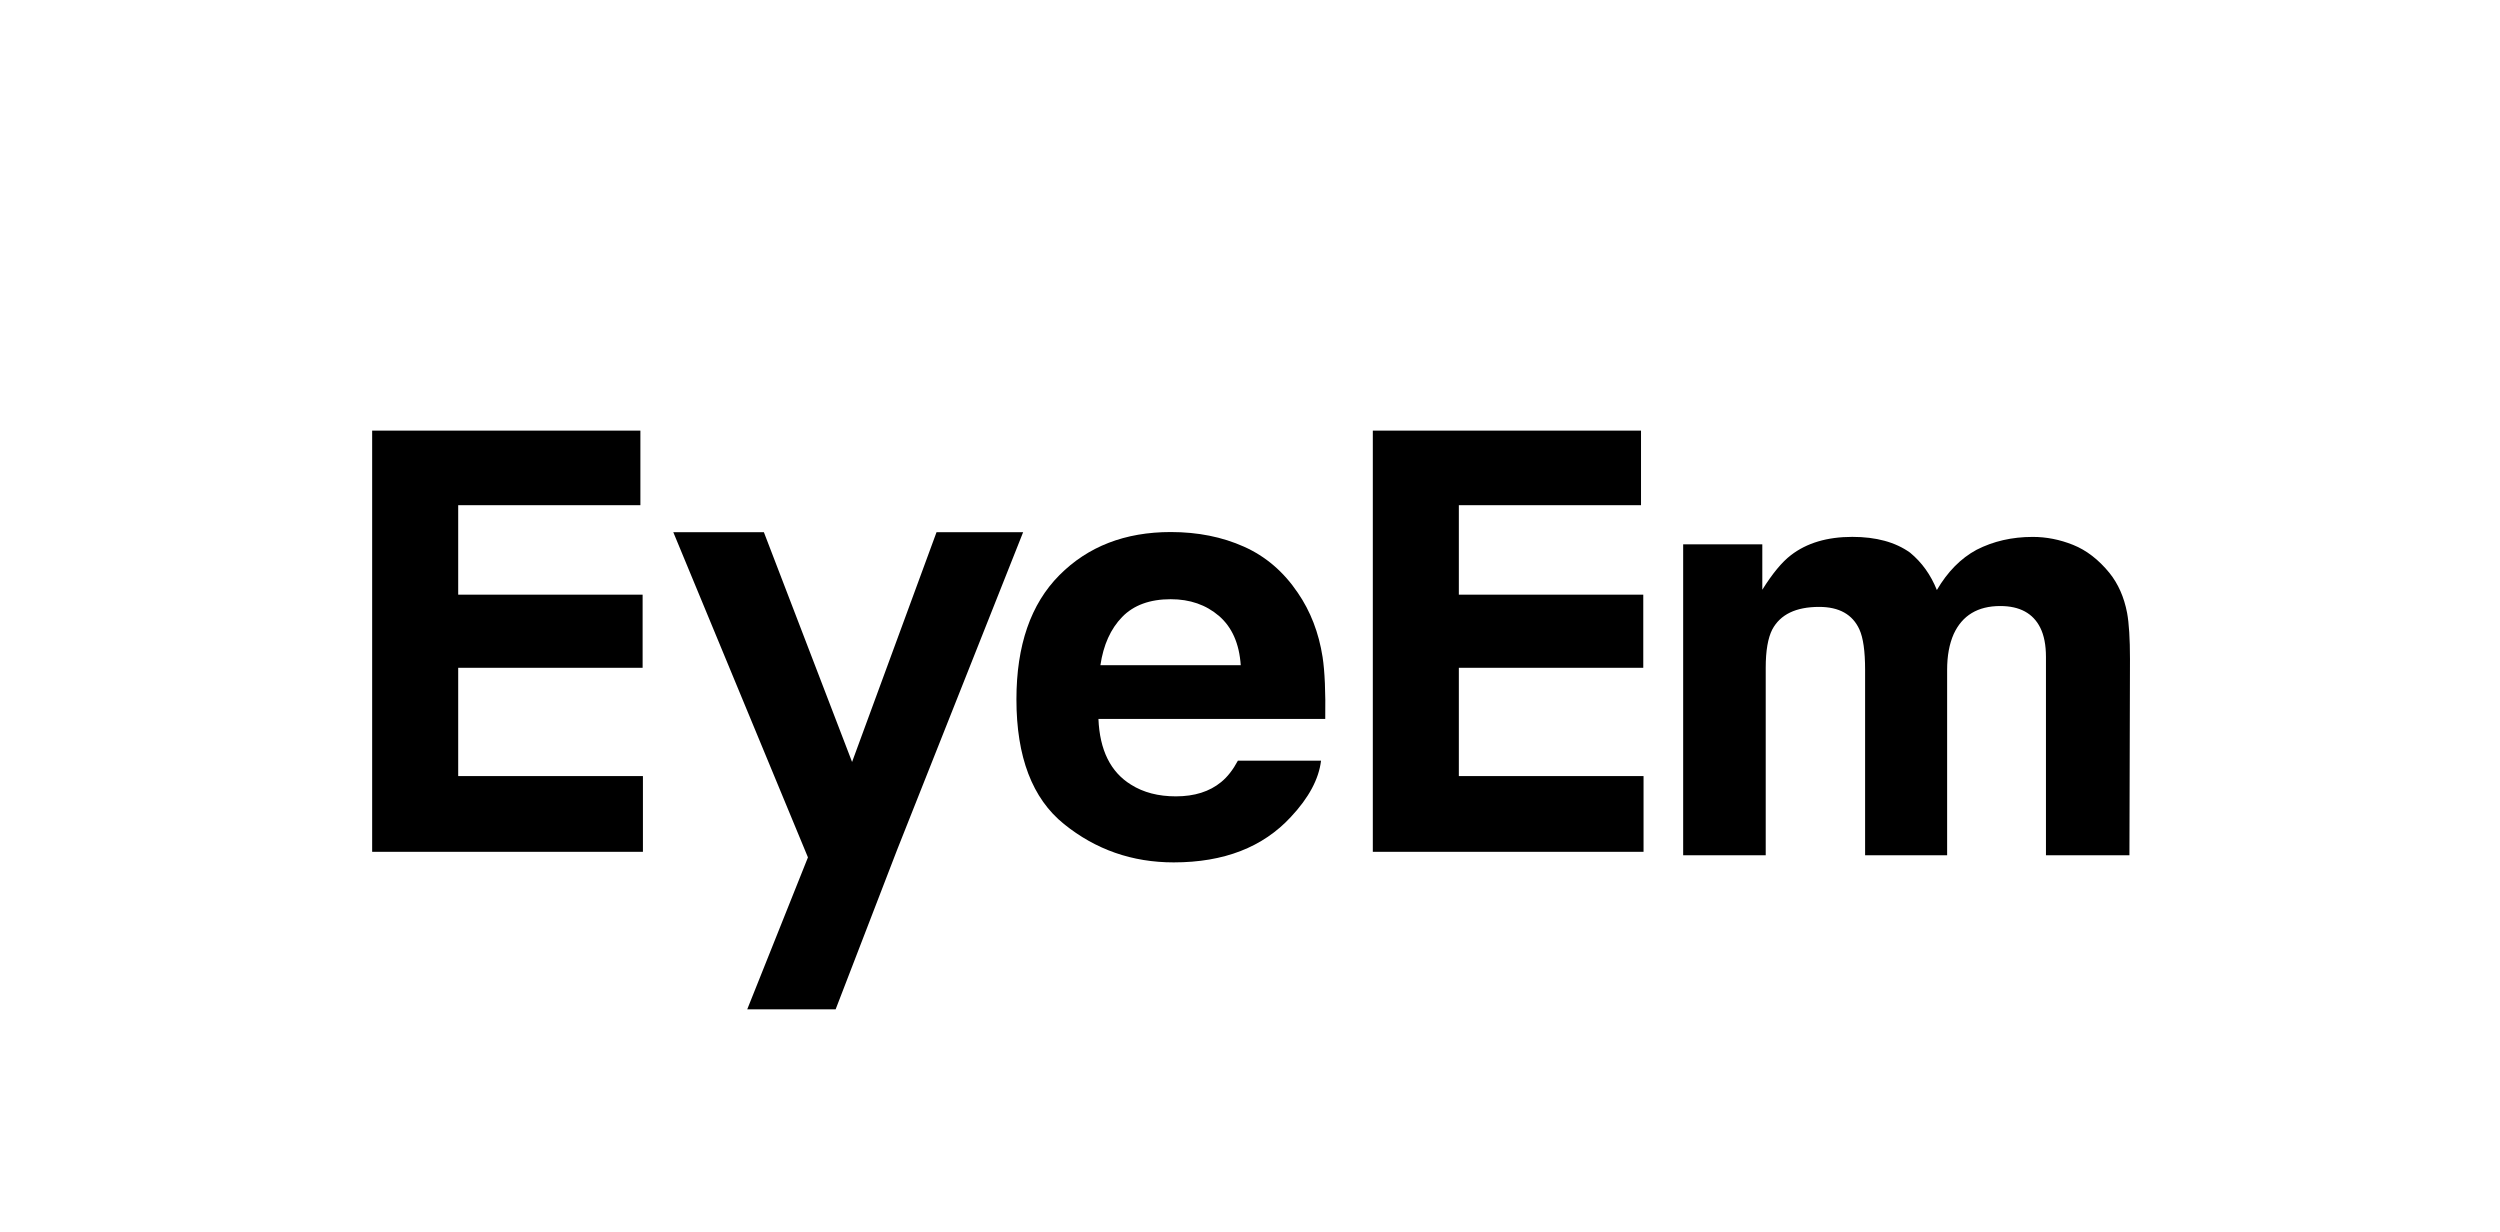
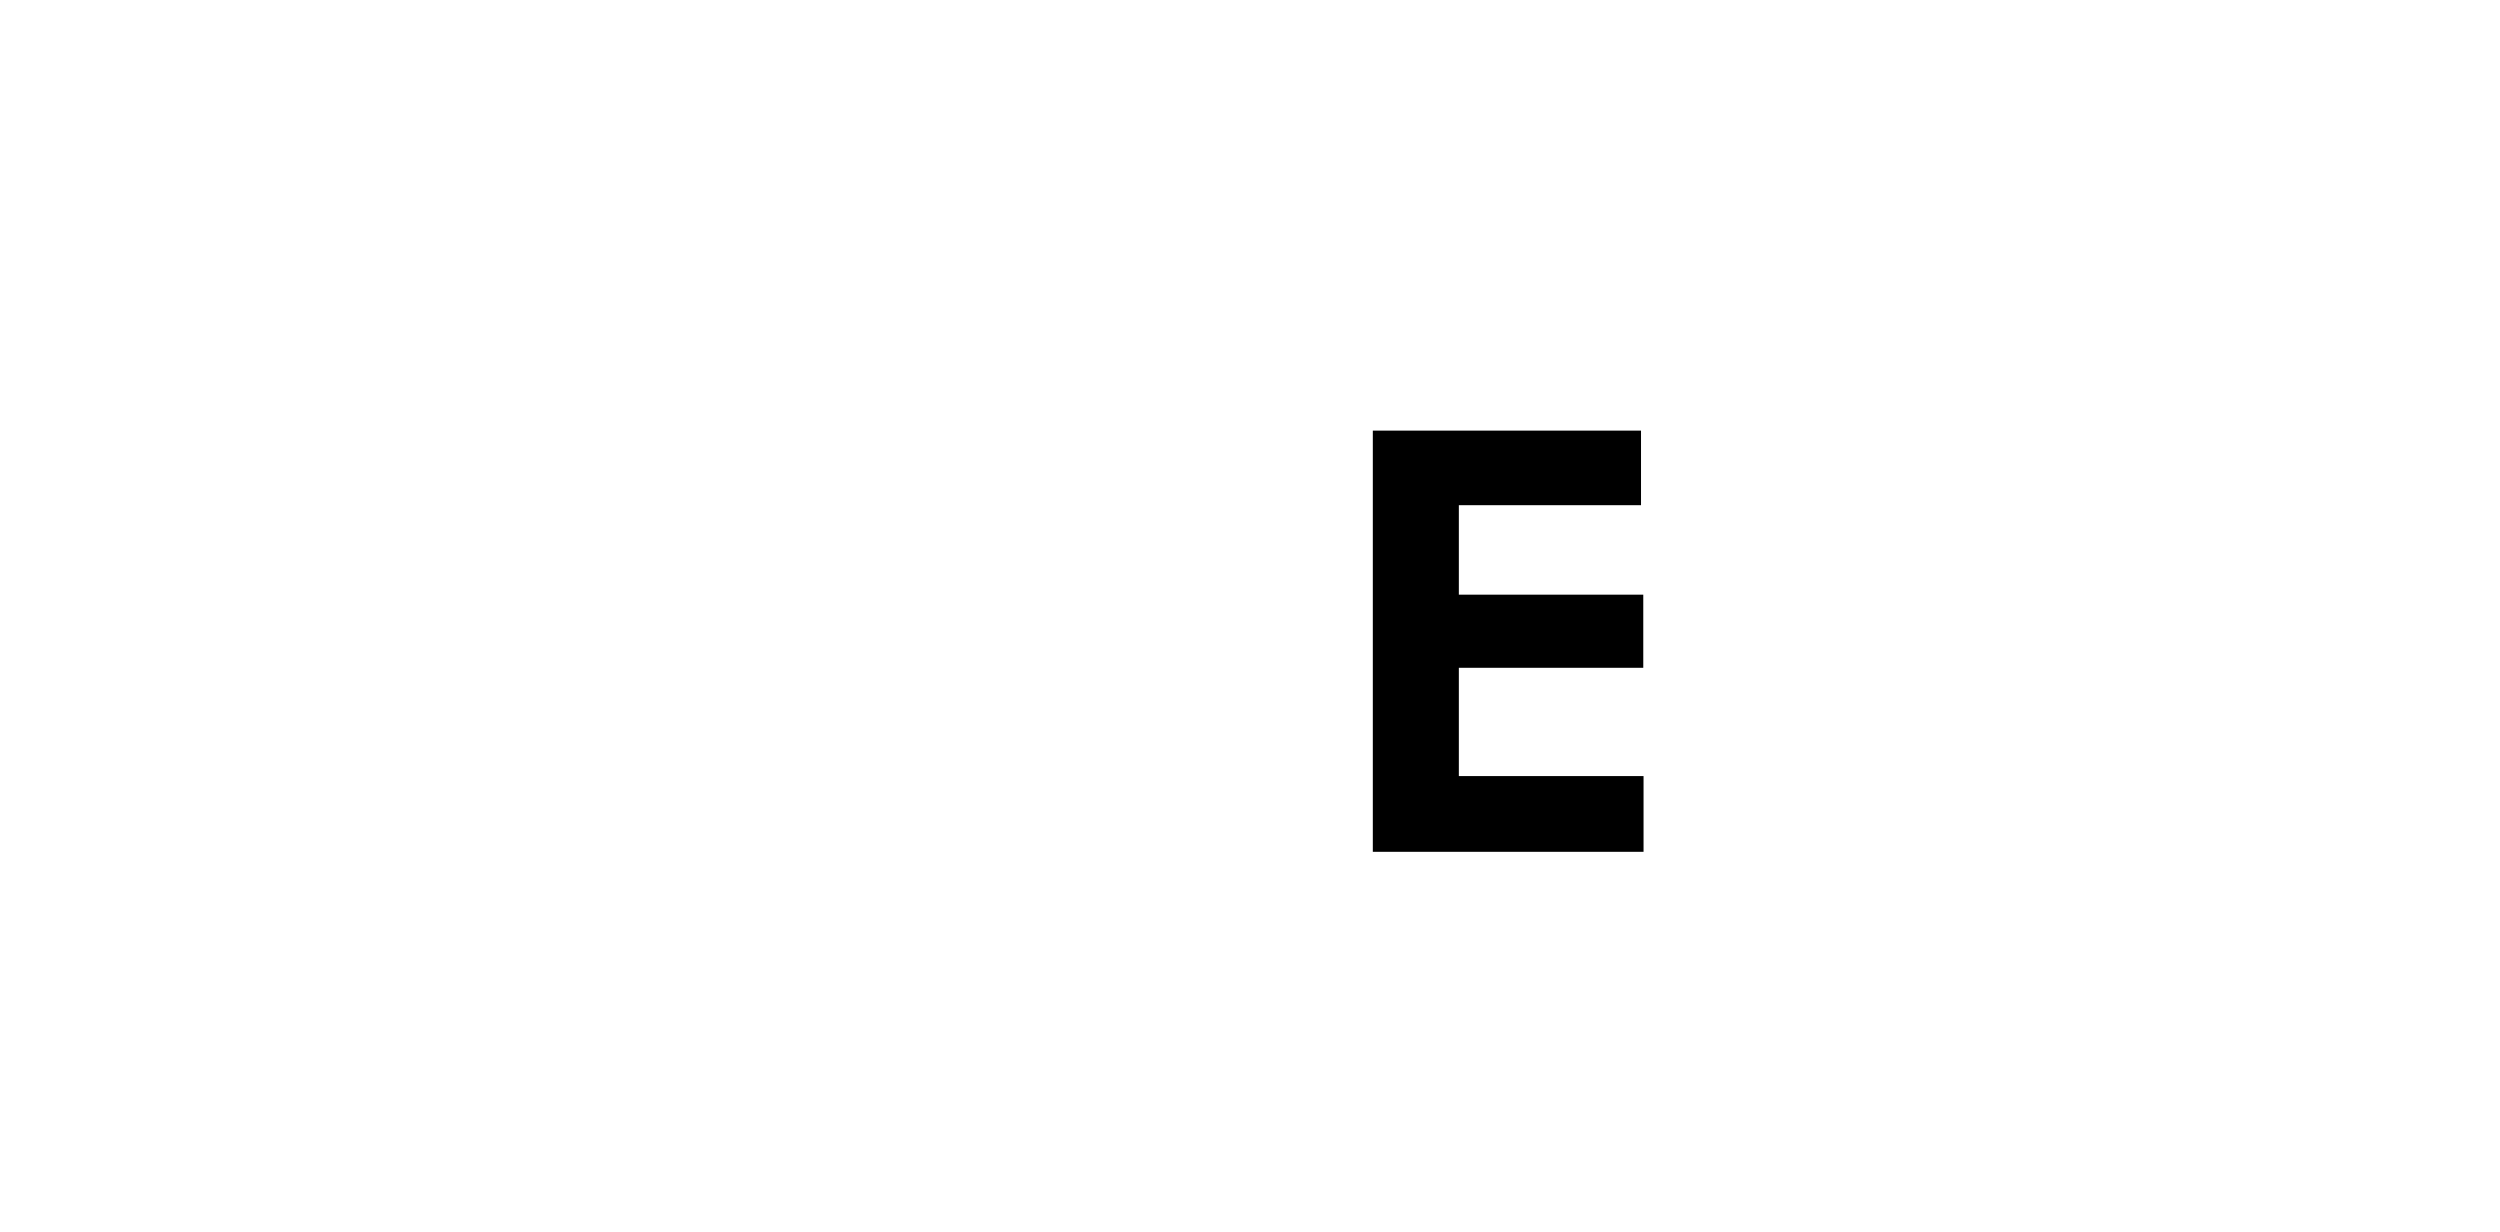
<svg xmlns="http://www.w3.org/2000/svg" width="100%" height="100%" viewBox="0 0 1642 809" version="1.1" xml:space="preserve" style="fill-rule:evenodd;clip-rule:evenodd;stroke-linejoin:round;stroke-miterlimit:2;">
  <g id="eyeem">
    <g>
-       <path d="M1361.63,357.886c8.729,3.499 16.699,9.642 23.838,18.383c5.74,7.139 9.63,15.903 11.611,26.293c1.257,6.878 1.885,16.947 1.885,30.206l-0.355,128.951l-54.828,-0l0,-130.267c0,-7.756 -1.233,-14.137 -3.724,-19.142c-4.72,-9.499 -13.532,-14.267 -26.281,-14.267c-14.753,0 -24.953,6.143 -30.598,18.406c-2.87,6.511 -4.305,14.315 -4.305,23.459l-0,121.811l-53.879,-0l0,-121.823c0,-12.144 -1.233,-20.968 -3.736,-26.459c-4.494,-9.879 -13.318,-14.825 -26.447,-14.825c-15.263,0 -25.498,4.946 -30.787,14.825c-2.87,5.633 -4.306,14.018 -4.306,25.155l0,123.127l-54.222,-0l-0,-204.212l51.981,-0l0,29.839c6.641,-10.627 12.903,-18.205 18.786,-22.7c10.377,-8.017 23.838,-12.026 40.323,-12.026c15.631,0 28.285,3.44 37.915,10.342c7.757,6.381 13.615,14.576 17.624,24.573c7.021,-12.013 15.702,-20.825 26.103,-26.447c11.006,-5.621 23.257,-8.444 36.789,-8.444c8.978,-0.024 17.849,1.732 26.613,5.242Z" style="fill-rule:nonzero;" />
-       <path d="M420.611,331.809l-119.665,-0l0,58.765l121.124,-0l-0,48.031l-121.124,0l0,71.123l121.325,0l0,49.74l-177.836,-0l-0,-276.64l176.176,0l-0,48.981Z" style="fill-rule:nonzero;" />
      <path d="M1077.82,331.809l-119.653,-0l0,58.765l121.136,-0l-0,48.031l-121.136,0l0,71.123l121.313,0l0,49.74l-177.812,-0l-0,-276.64l176.152,0l0,48.981Z" style="fill-rule:nonzero;" />
-       <path d="M530.657,563.121l-88.438,-213.569l59.501,-0l57.922,150.902l55.468,-150.902l56.88,-0l-82.77,208.612l-40.382,104.78l-58.065,0l39.884,-99.823Z" style="fill-rule:nonzero;" />
-       <path d="M817.033,359.05c14.279,6.392 26.032,16.473 35.342,30.254c8.361,12.156 13.816,26.257 16.307,42.28c1.435,9.404 2.004,22.936 1.743,40.608l-148.97,-0c0.83,20.505 7.97,34.903 21.407,43.181c8.159,5.147 17.979,7.673 29.46,7.673c12.191,-0 22.094,-3.119 29.72,-9.381c4.151,-3.368 7.804,-8.076 11.018,-14.077l54.602,-0c-1.447,12.12 -8.077,24.454 -19.83,36.99c-18.335,19.877 -43.987,29.839 -76.957,29.839c-27.242,-0 -51.246,-8.385 -72.072,-25.202c-20.802,-16.77 -31.215,-44.059 -31.215,-81.868c0,-35.437 9.393,-62.619 28.179,-81.535c18.786,-18.916 43.181,-28.369 73.174,-28.369c17.79,0 33.824,3.214 48.092,9.607Zm-80.018,46.193c-7.554,7.792 -12.31,18.347 -14.267,31.678l92.174,-0c-0.961,-14.208 -5.729,-24.977 -14.256,-32.342c-8.539,-7.341 -19.106,-11.018 -31.725,-11.018c-13.709,0.012 -24.359,3.891 -31.926,11.682Z" style="fill-rule:nonzero;" />
    </g>
  </g>
</svg>